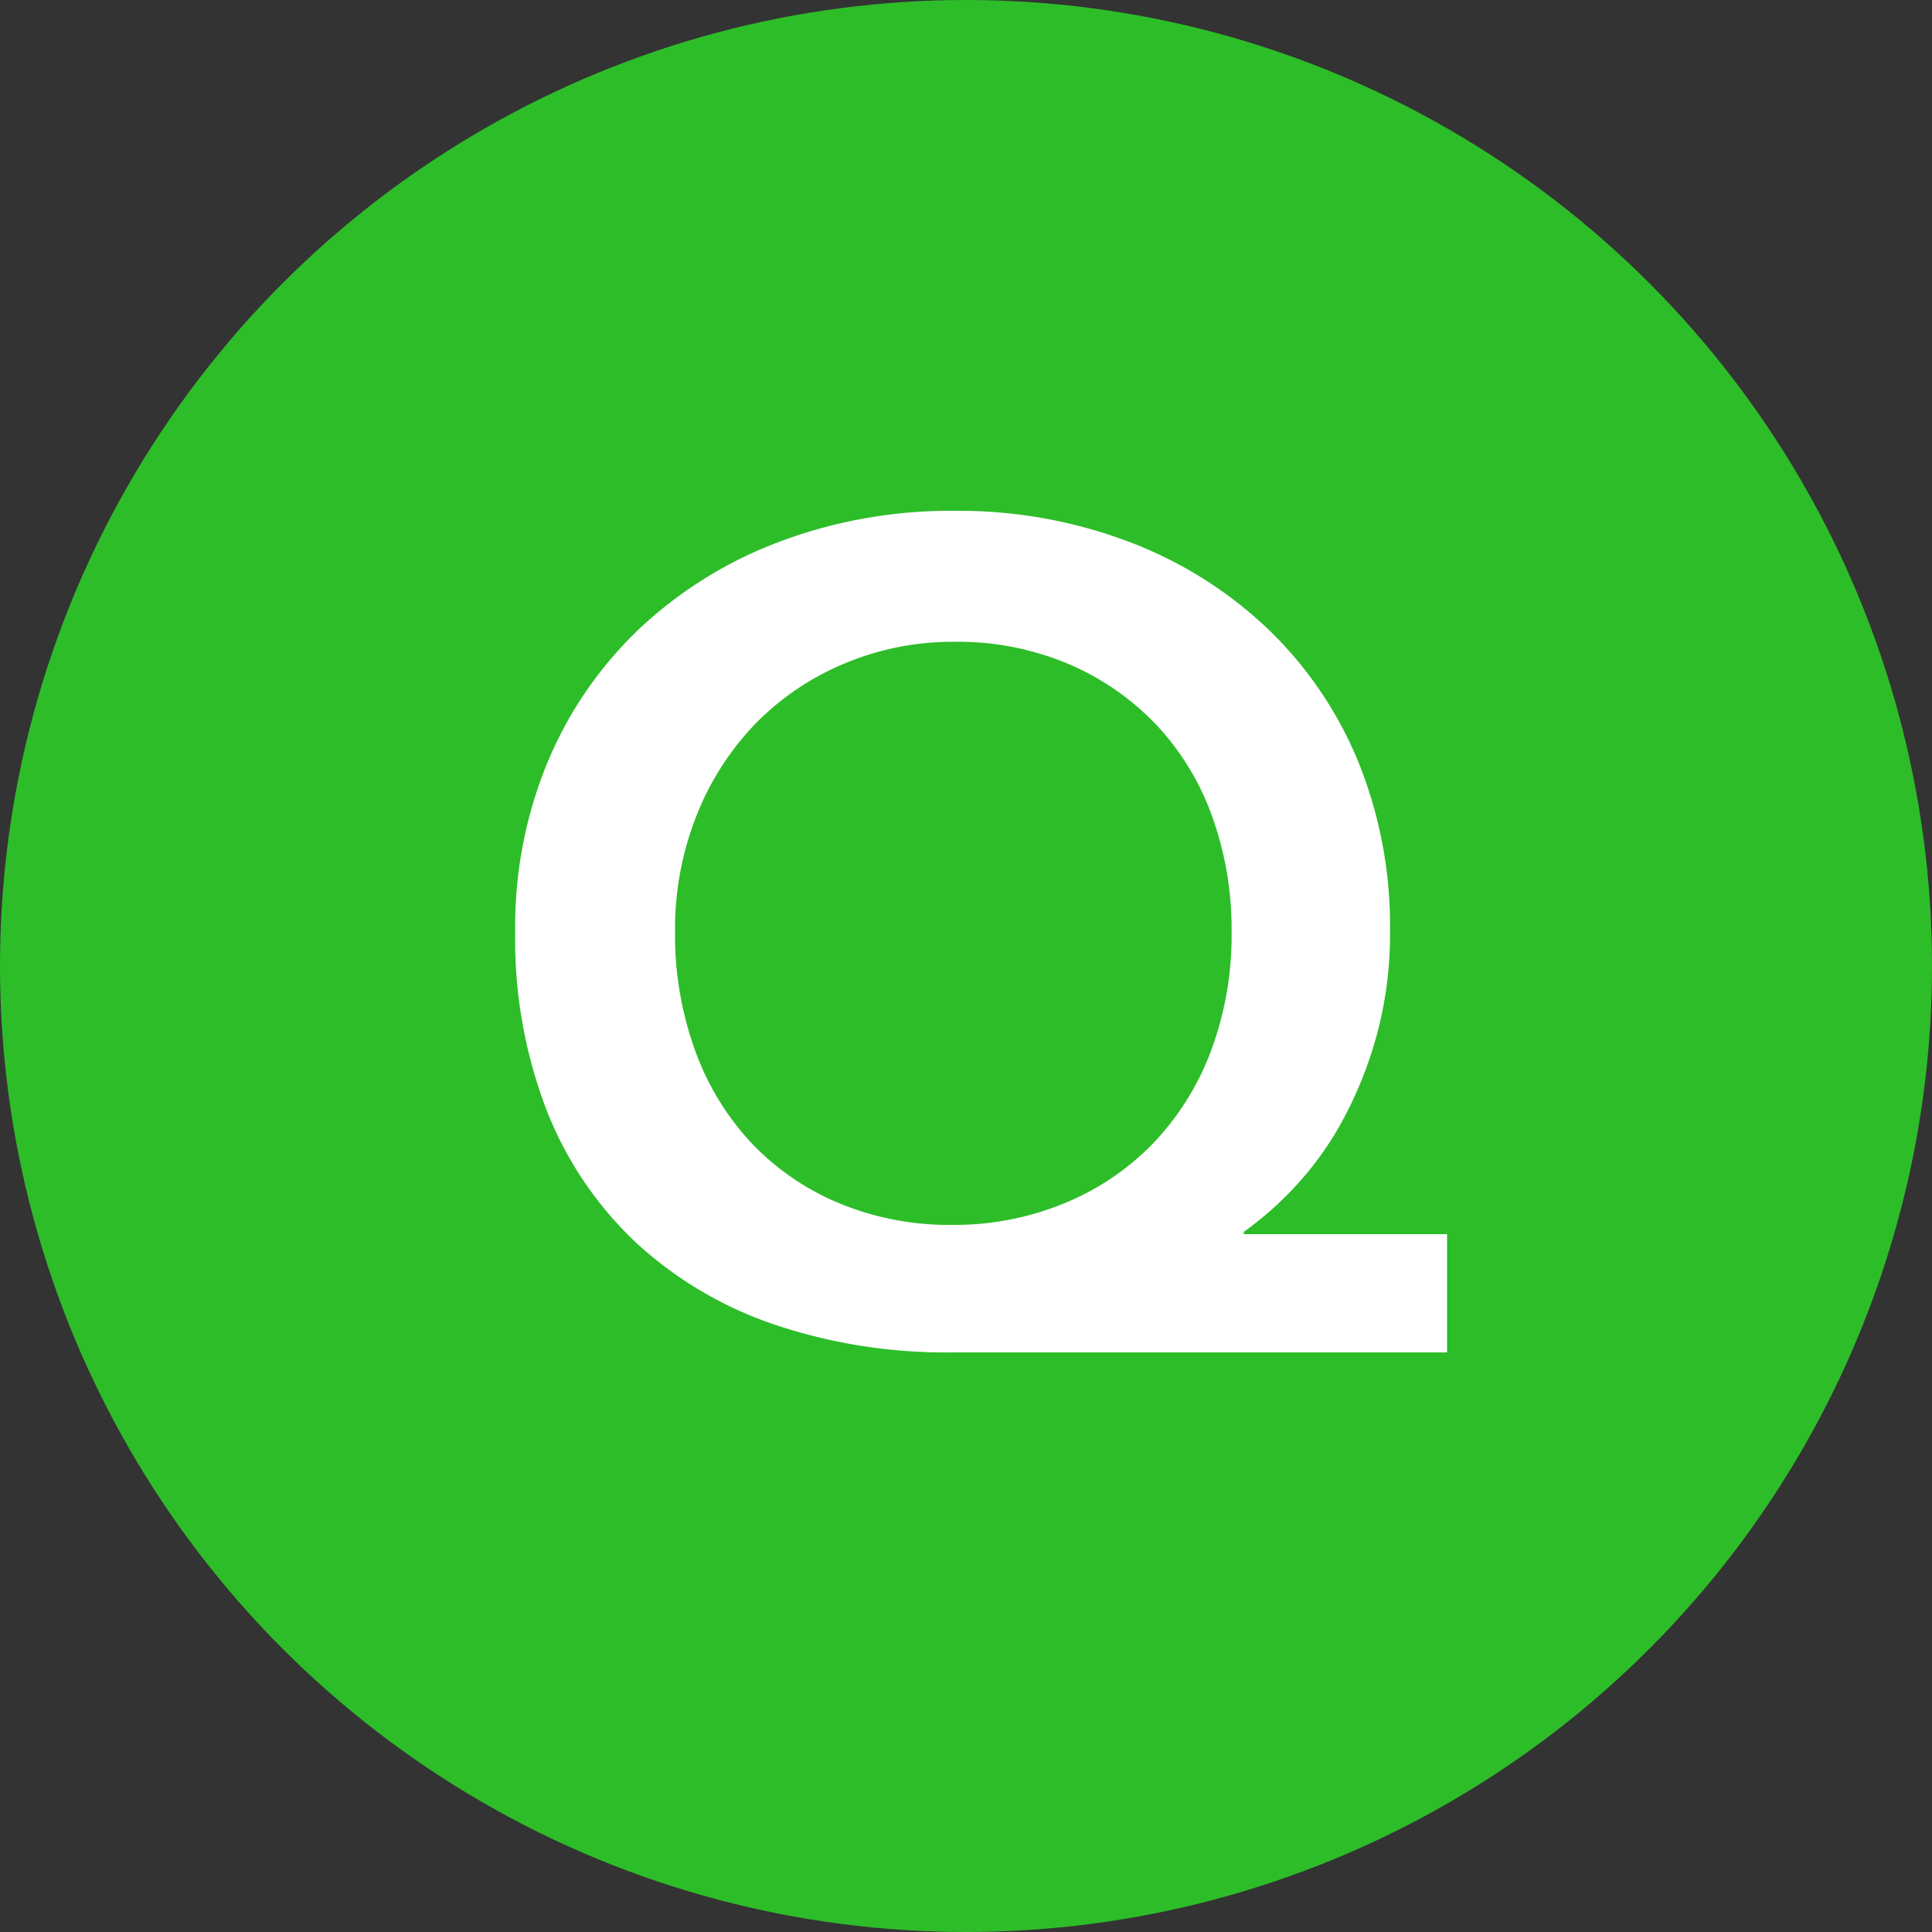
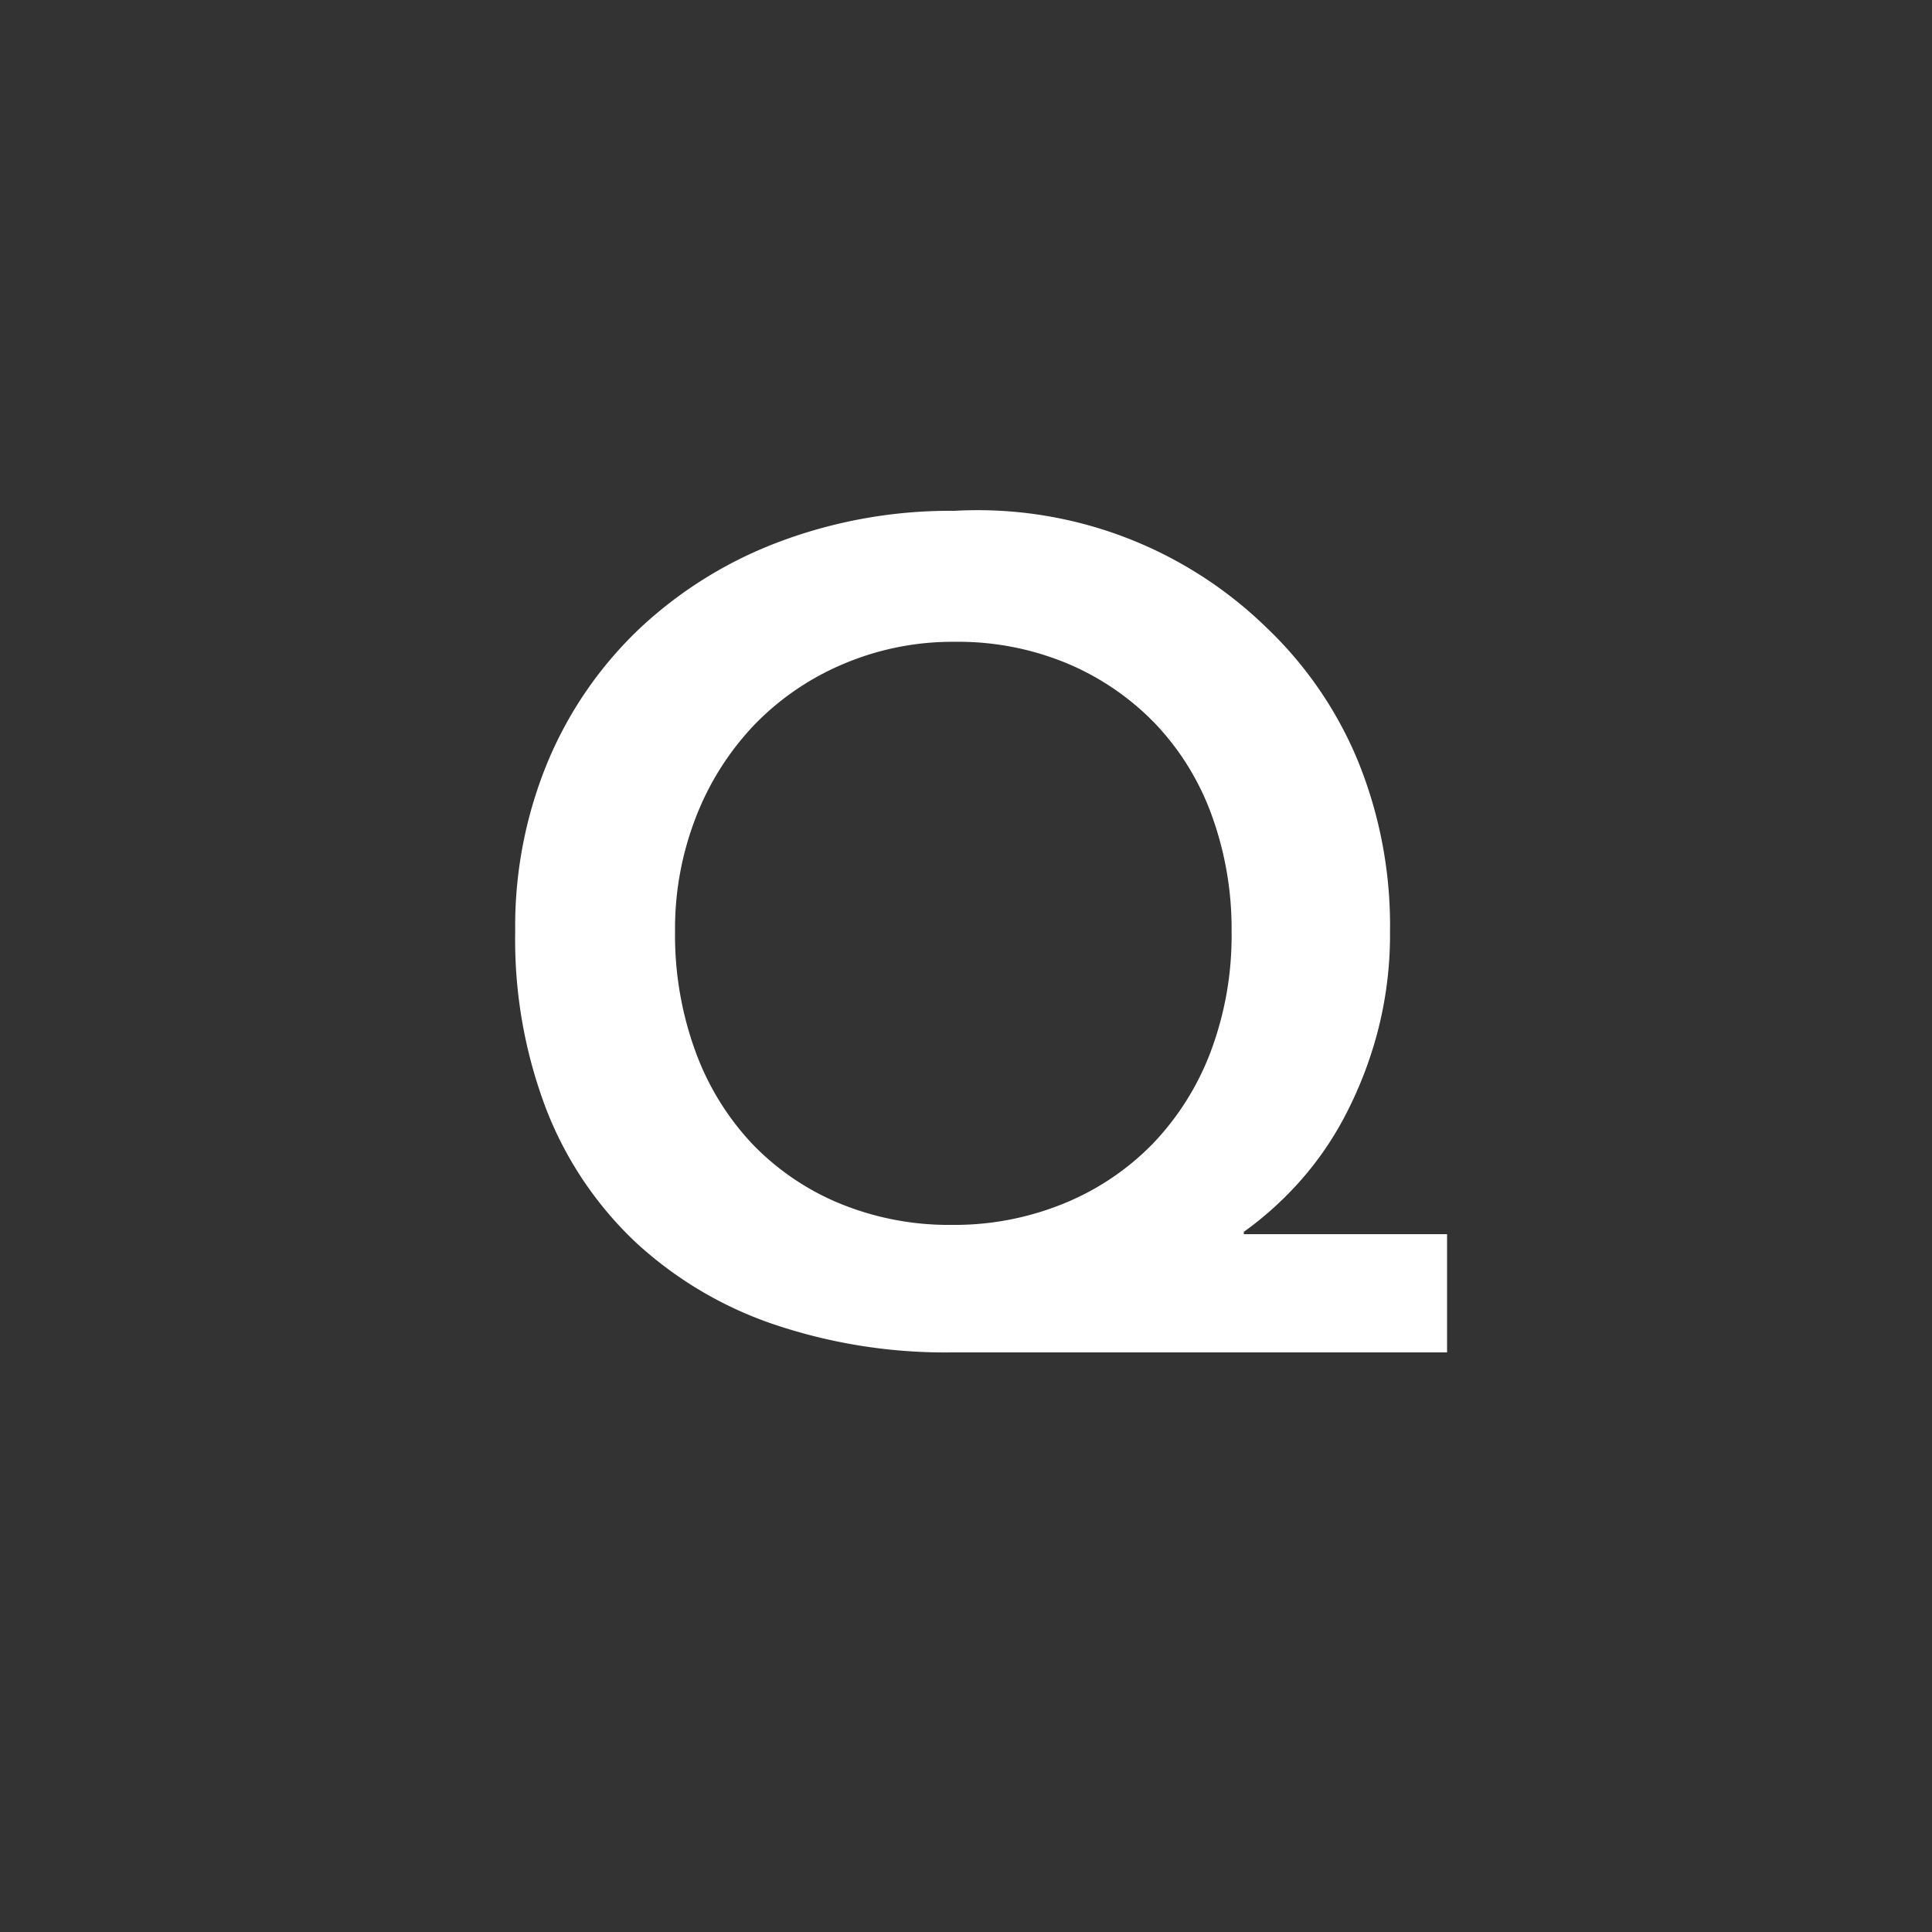
<svg xmlns="http://www.w3.org/2000/svg" width="30" height="30" viewBox="0 0 30 30">
  <rect x="0" y="0" width="30" height="30" fill="#333333" stroke="none" />
  <g id="グループ_1422" data-name="グループ 1422" transform="translate(-396 -883)">
-     <circle id="楕円形_44" data-name="楕円形 44" cx="15" cy="15" r="15" transform="translate(396 883)" fill="#2dbd29" />
-     <path id="パス_963" data-name="パス 963" d="M7.47,0H-.216A8.321,8.321,0,0,1-3-.441,5.994,5.994,0,0,1-5.139-1.719,5.649,5.649,0,0,1-6.516-3.771,7.391,7.391,0,0,1-7-6.534a6.673,6.673,0,0,1,.513-2.655A6.088,6.088,0,0,1-5.058-11.25a6.509,6.509,0,0,1,2.169-1.341A7.541,7.541,0,0,1-.18-13.068a7.469,7.469,0,0,1,2.7.477A6.428,6.428,0,0,1,4.671-11.25,6.042,6.042,0,0,1,6.084-9.189a6.776,6.776,0,0,1,.5,2.655,5.963,5.963,0,0,1-.2,1.584,6.226,6.226,0,0,1-.513,1.305,5.039,5.039,0,0,1-.72,1.026,5.311,5.311,0,0,1-.837.747v.036H7.47ZM-.18-11.034a4.331,4.331,0,0,0-1.719.342,4.18,4.18,0,0,0-1.377.936,4.345,4.345,0,0,0-.909,1.422,4.78,4.78,0,0,0-.333,1.8A5.254,5.254,0,0,0-4.2-4.671,4.172,4.172,0,0,0-3.321-3.24a3.994,3.994,0,0,0,1.359.927A4.461,4.461,0,0,0-.216-1.98a4.48,4.48,0,0,0,1.737-.333A4.069,4.069,0,0,0,2.9-3.24a4.211,4.211,0,0,0,.9-1.431,5.123,5.123,0,0,0,.324-1.863,5.154,5.154,0,0,0-.306-1.8,4.079,4.079,0,0,0-.873-1.422,4.1,4.1,0,0,0-1.359-.936A4.405,4.405,0,0,0-.18-11.034Z" transform="translate(411 904)" fill="#fff" />
+     <path id="パス_963" data-name="パス 963" d="M7.47,0H-.216A8.321,8.321,0,0,1-3-.441,5.994,5.994,0,0,1-5.139-1.719,5.649,5.649,0,0,1-6.516-3.771,7.391,7.391,0,0,1-7-6.534a6.673,6.673,0,0,1,.513-2.655A6.088,6.088,0,0,1-5.058-11.25a6.509,6.509,0,0,1,2.169-1.341A7.541,7.541,0,0,1-.18-13.068A6.428,6.428,0,0,1,4.671-11.25,6.042,6.042,0,0,1,6.084-9.189a6.776,6.776,0,0,1,.5,2.655,5.963,5.963,0,0,1-.2,1.584,6.226,6.226,0,0,1-.513,1.305,5.039,5.039,0,0,1-.72,1.026,5.311,5.311,0,0,1-.837.747v.036H7.47ZM-.18-11.034a4.331,4.331,0,0,0-1.719.342,4.18,4.18,0,0,0-1.377.936,4.345,4.345,0,0,0-.909,1.422,4.78,4.78,0,0,0-.333,1.8A5.254,5.254,0,0,0-4.2-4.671,4.172,4.172,0,0,0-3.321-3.24a3.994,3.994,0,0,0,1.359.927A4.461,4.461,0,0,0-.216-1.98a4.48,4.48,0,0,0,1.737-.333A4.069,4.069,0,0,0,2.9-3.24a4.211,4.211,0,0,0,.9-1.431,5.123,5.123,0,0,0,.324-1.863,5.154,5.154,0,0,0-.306-1.8,4.079,4.079,0,0,0-.873-1.422,4.1,4.1,0,0,0-1.359-.936A4.405,4.405,0,0,0-.18-11.034Z" transform="translate(411 904)" fill="#fff" />
  </g>
</svg>